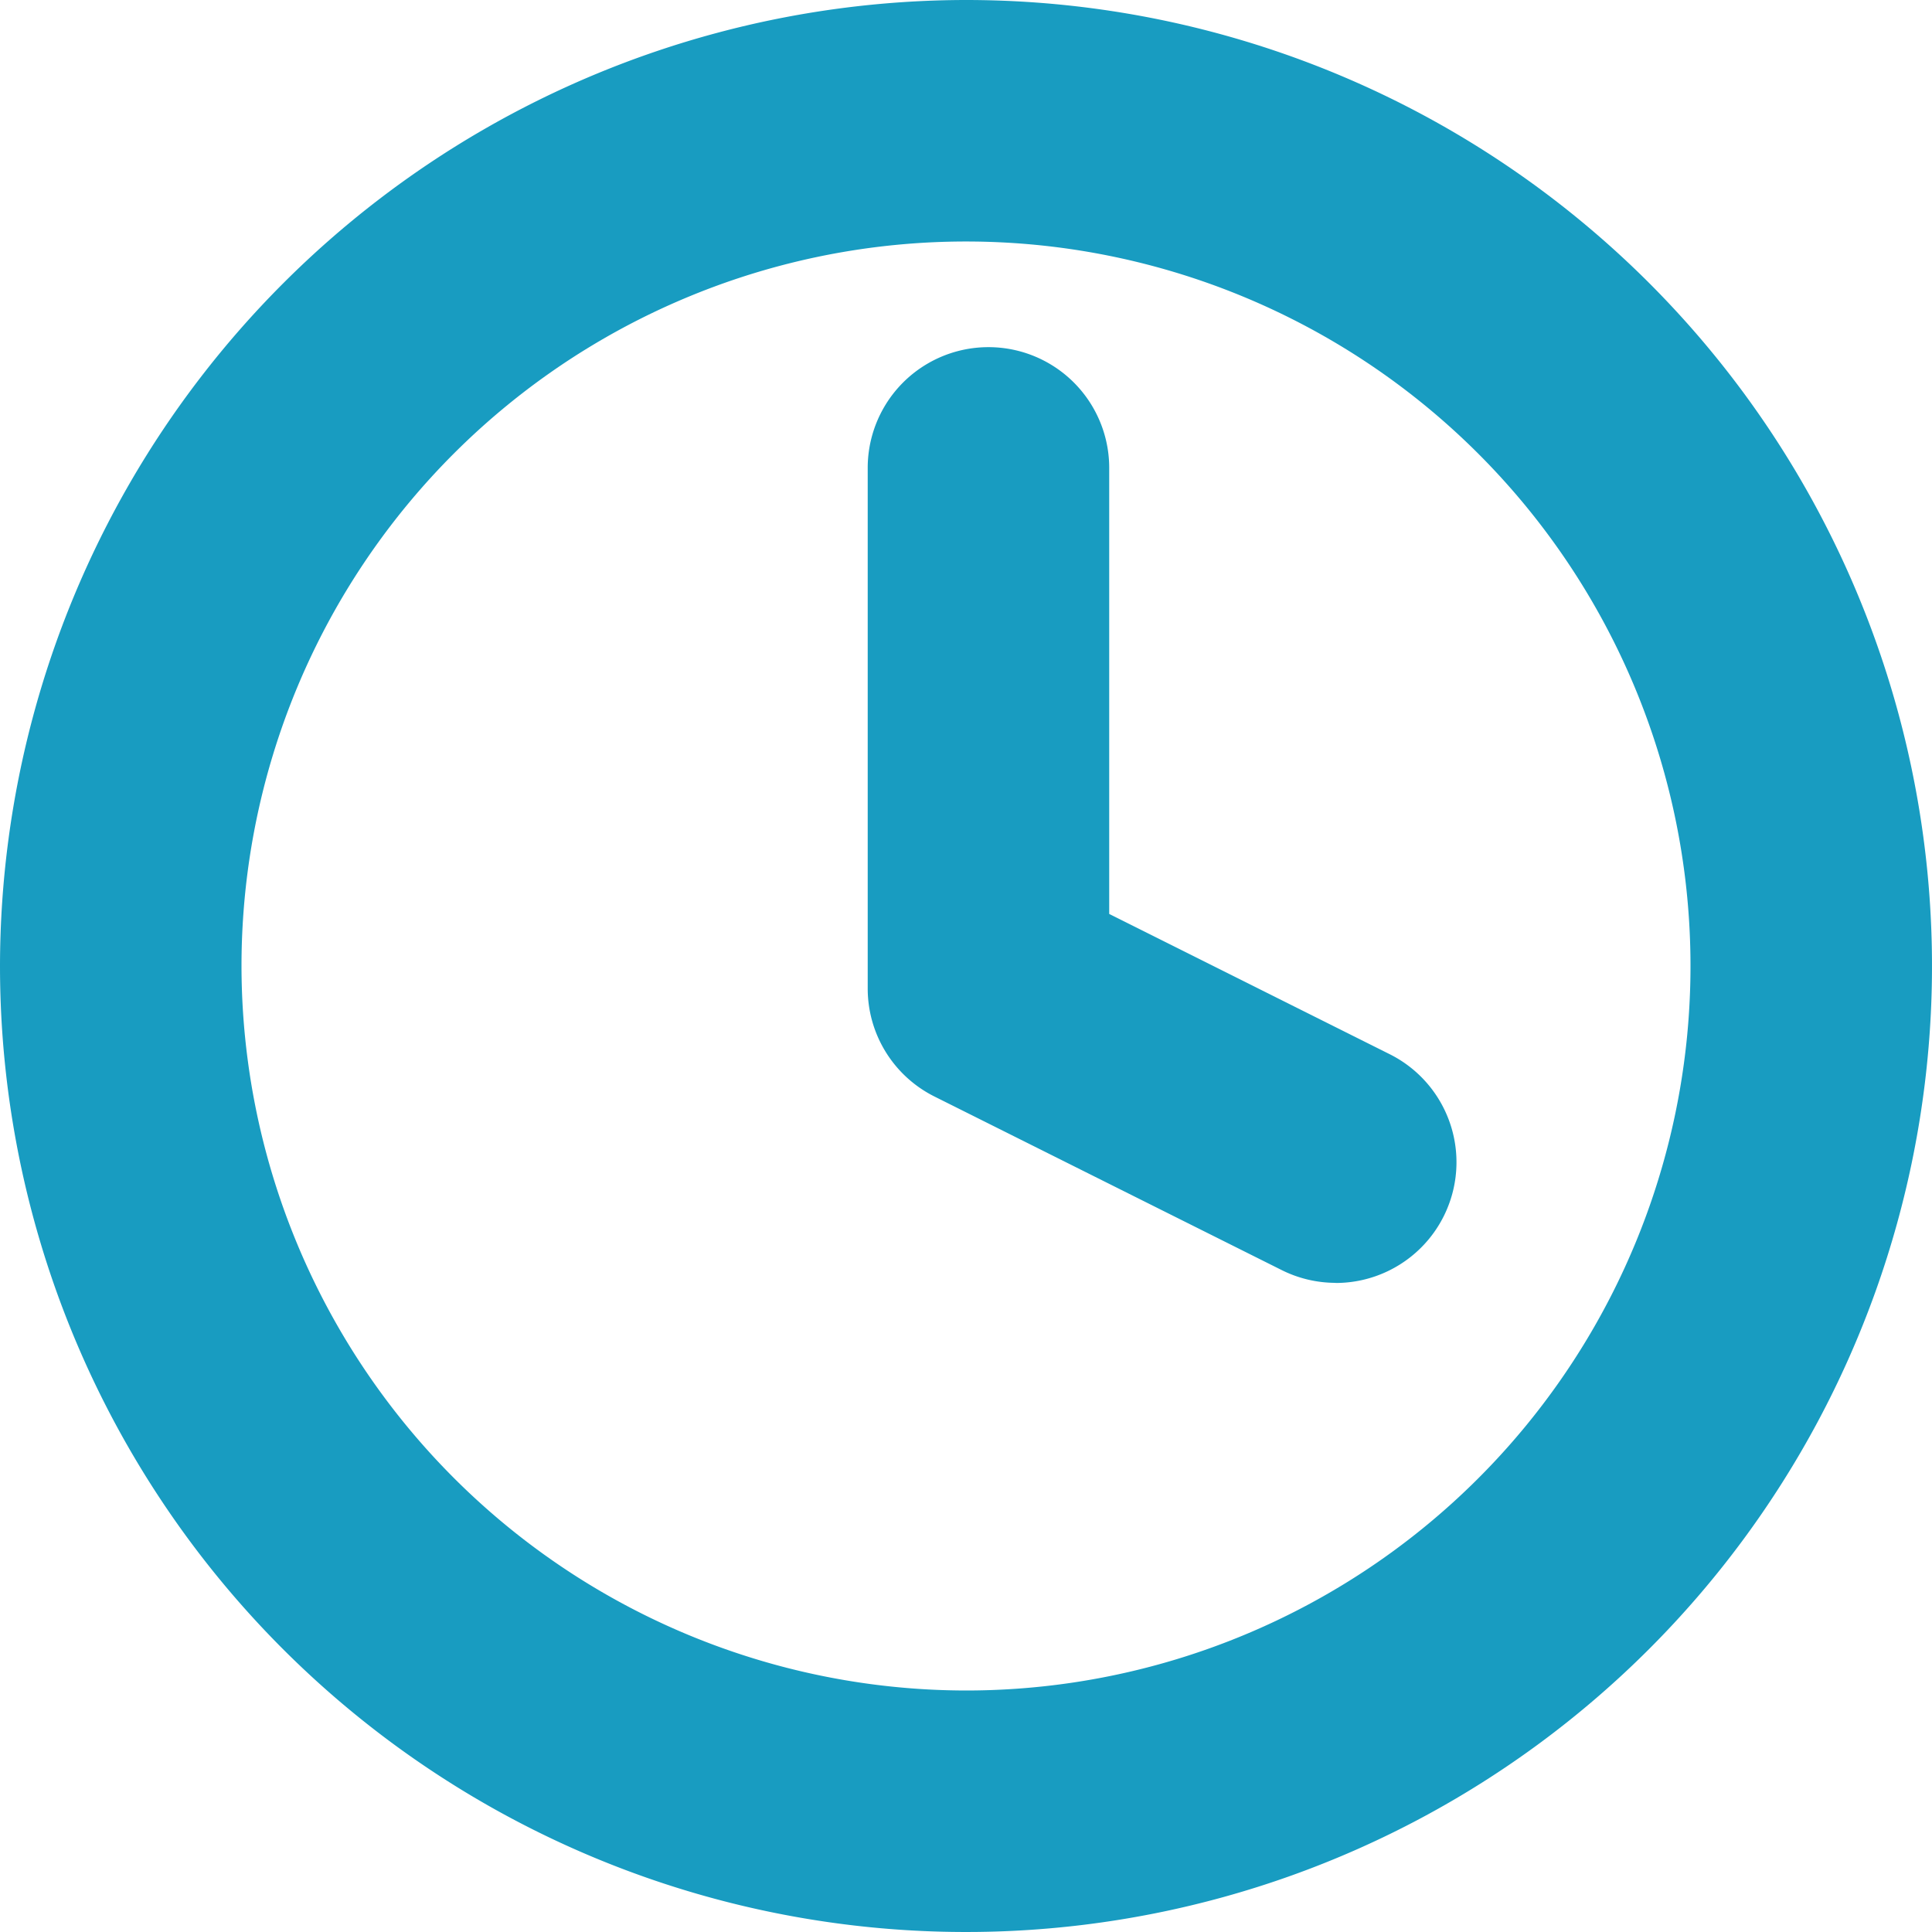
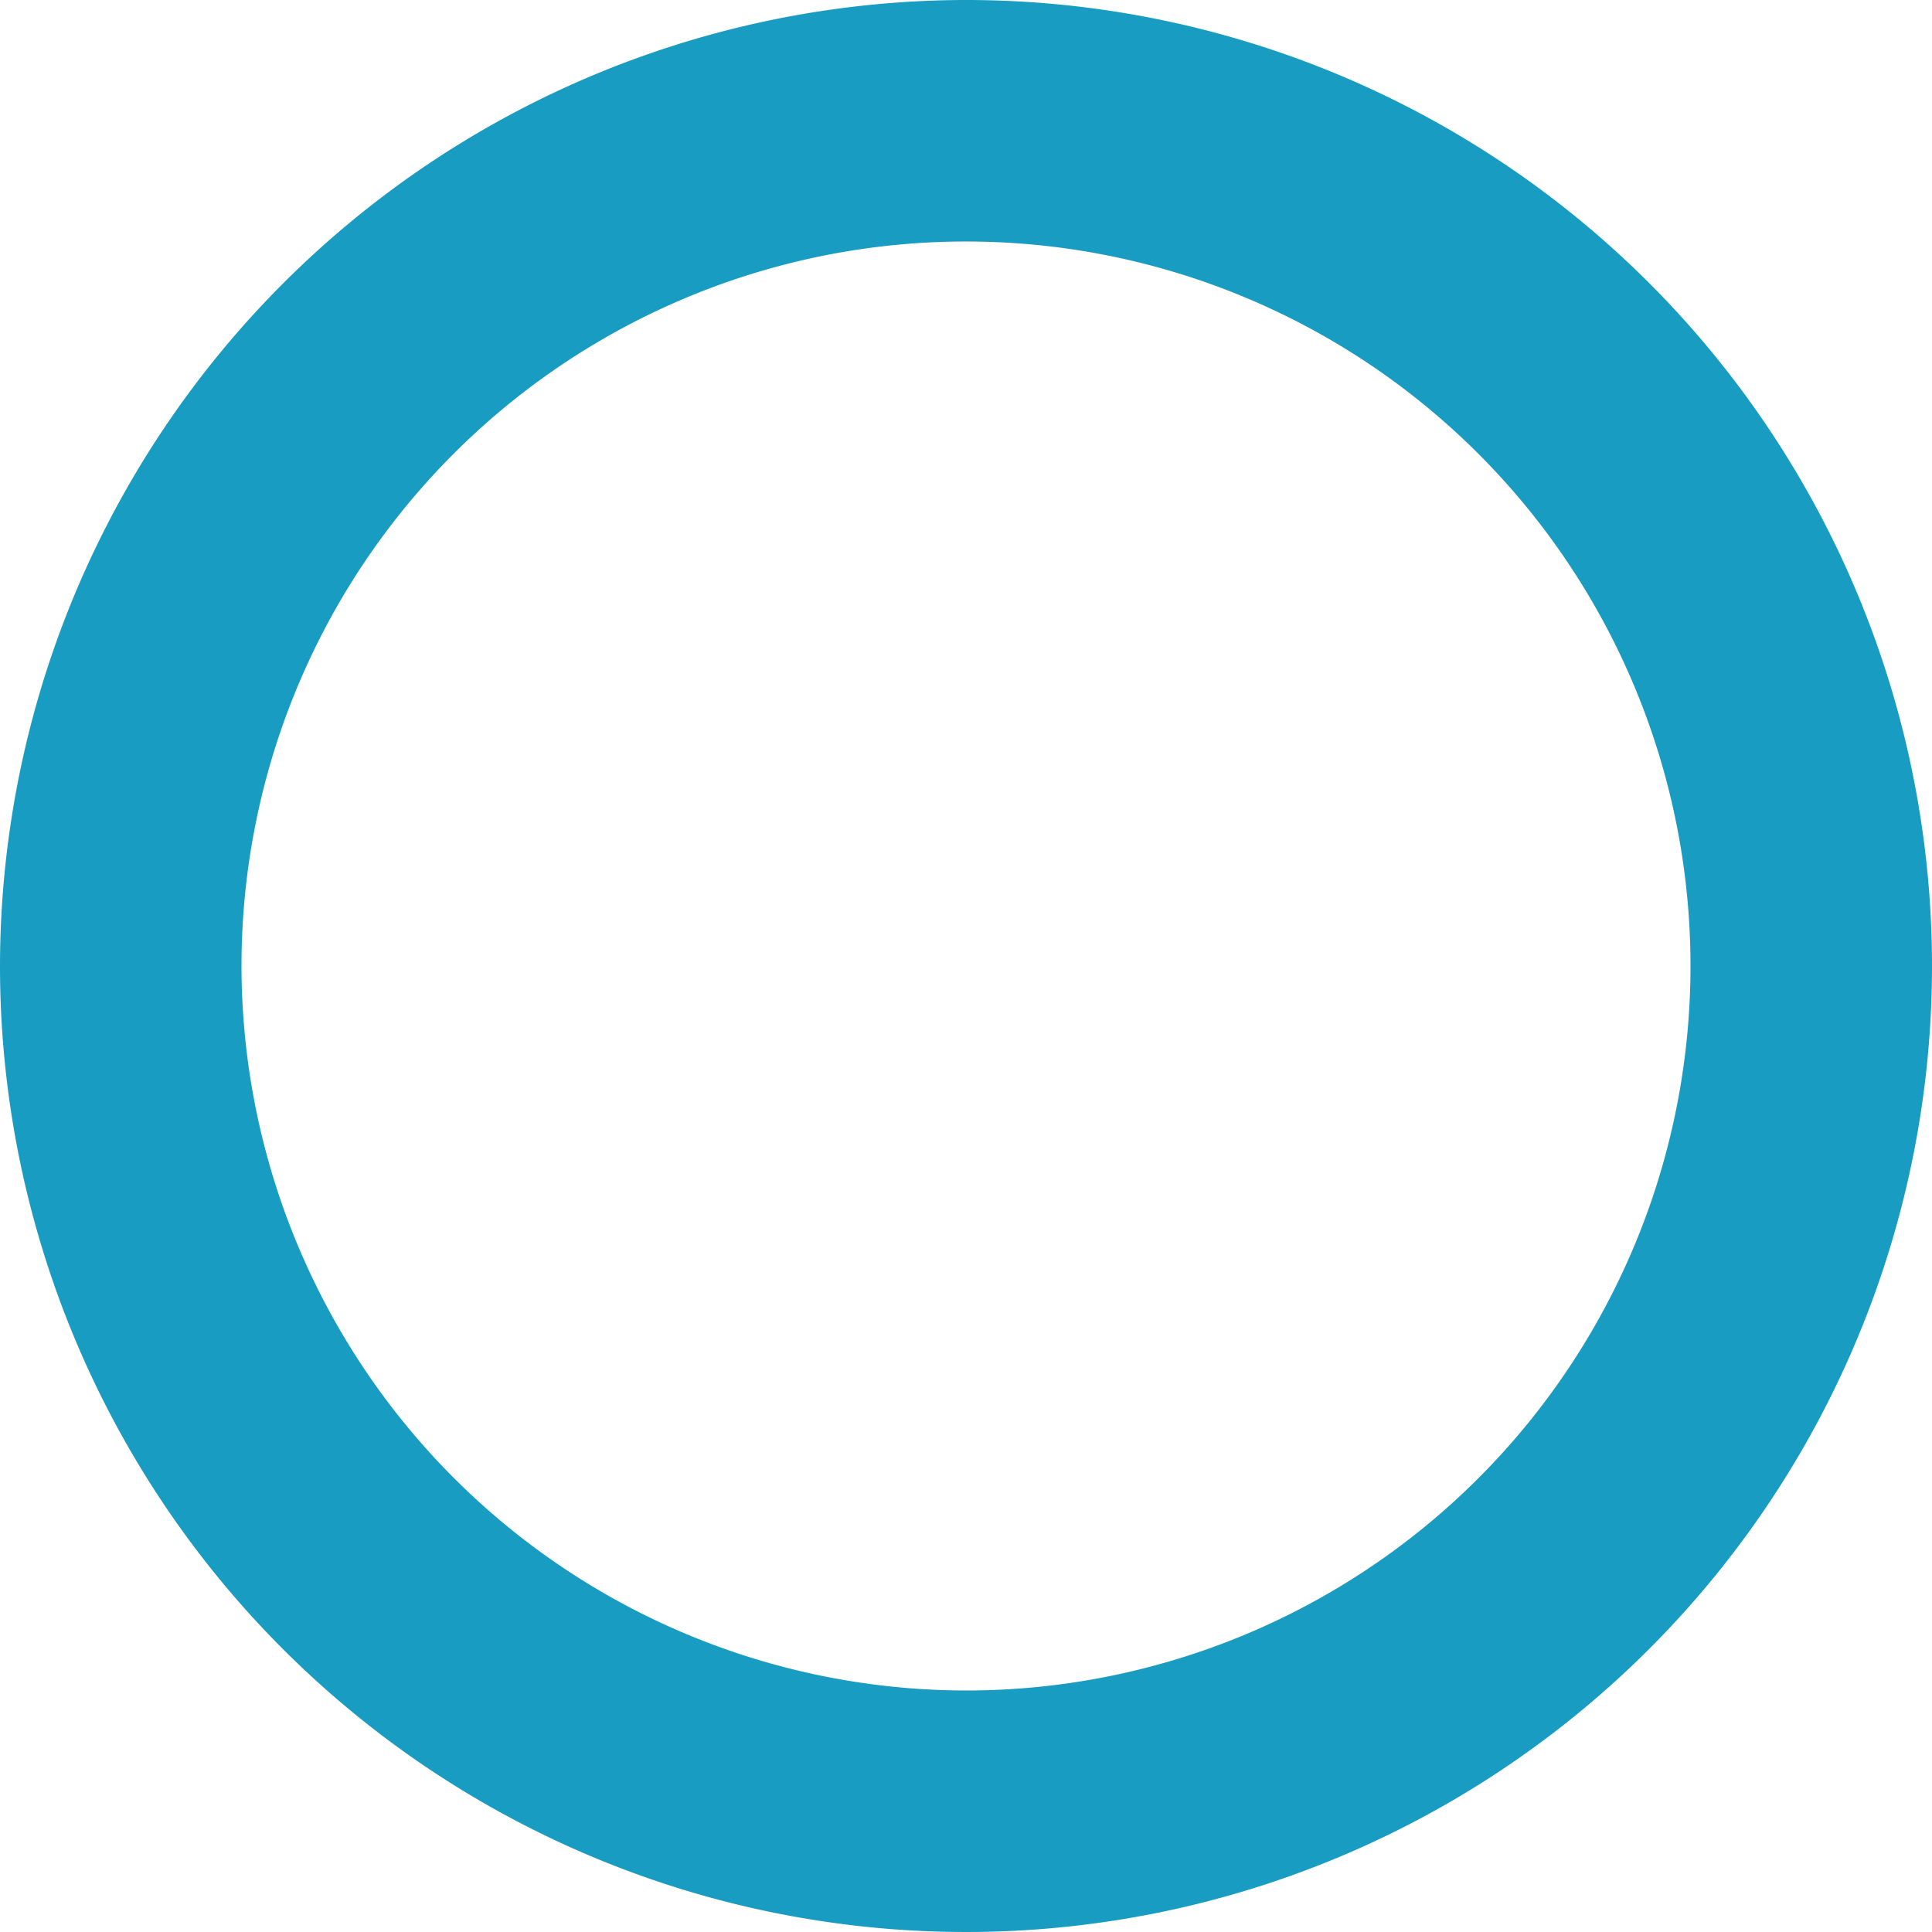
<svg xmlns="http://www.w3.org/2000/svg" width="16" height="16" viewBox="0 0 16 16">
  <g id="_3325091_clock_icon" data-name="3325091_clock_icon" transform="translate(-1 -1)">
    <path id="Ellipse_5" data-name="Ellipse 5" d="M7-1A8,8,0,1,1-1,7,8.009,8.009,0,0,1,7-1ZM7,13A6,6,0,1,0,1,7,6.007,6.007,0,0,0,7,13Z" transform="translate(2 2)" fill="#189cc1" />
-     <path id="Path_343" data-name="Path 343" d="M14.874,12.749a1,1,0,0,1-.446-.106l-2.875-1.437A1,1,0,0,1,11,10.312V6a1,1,0,0,1,2,0V9.694l2.322,1.161a1,1,0,0,1-.448,1.895Z" transform="translate(-2.814 -1.125)" fill="#189cc1" />
  </g>
</svg>